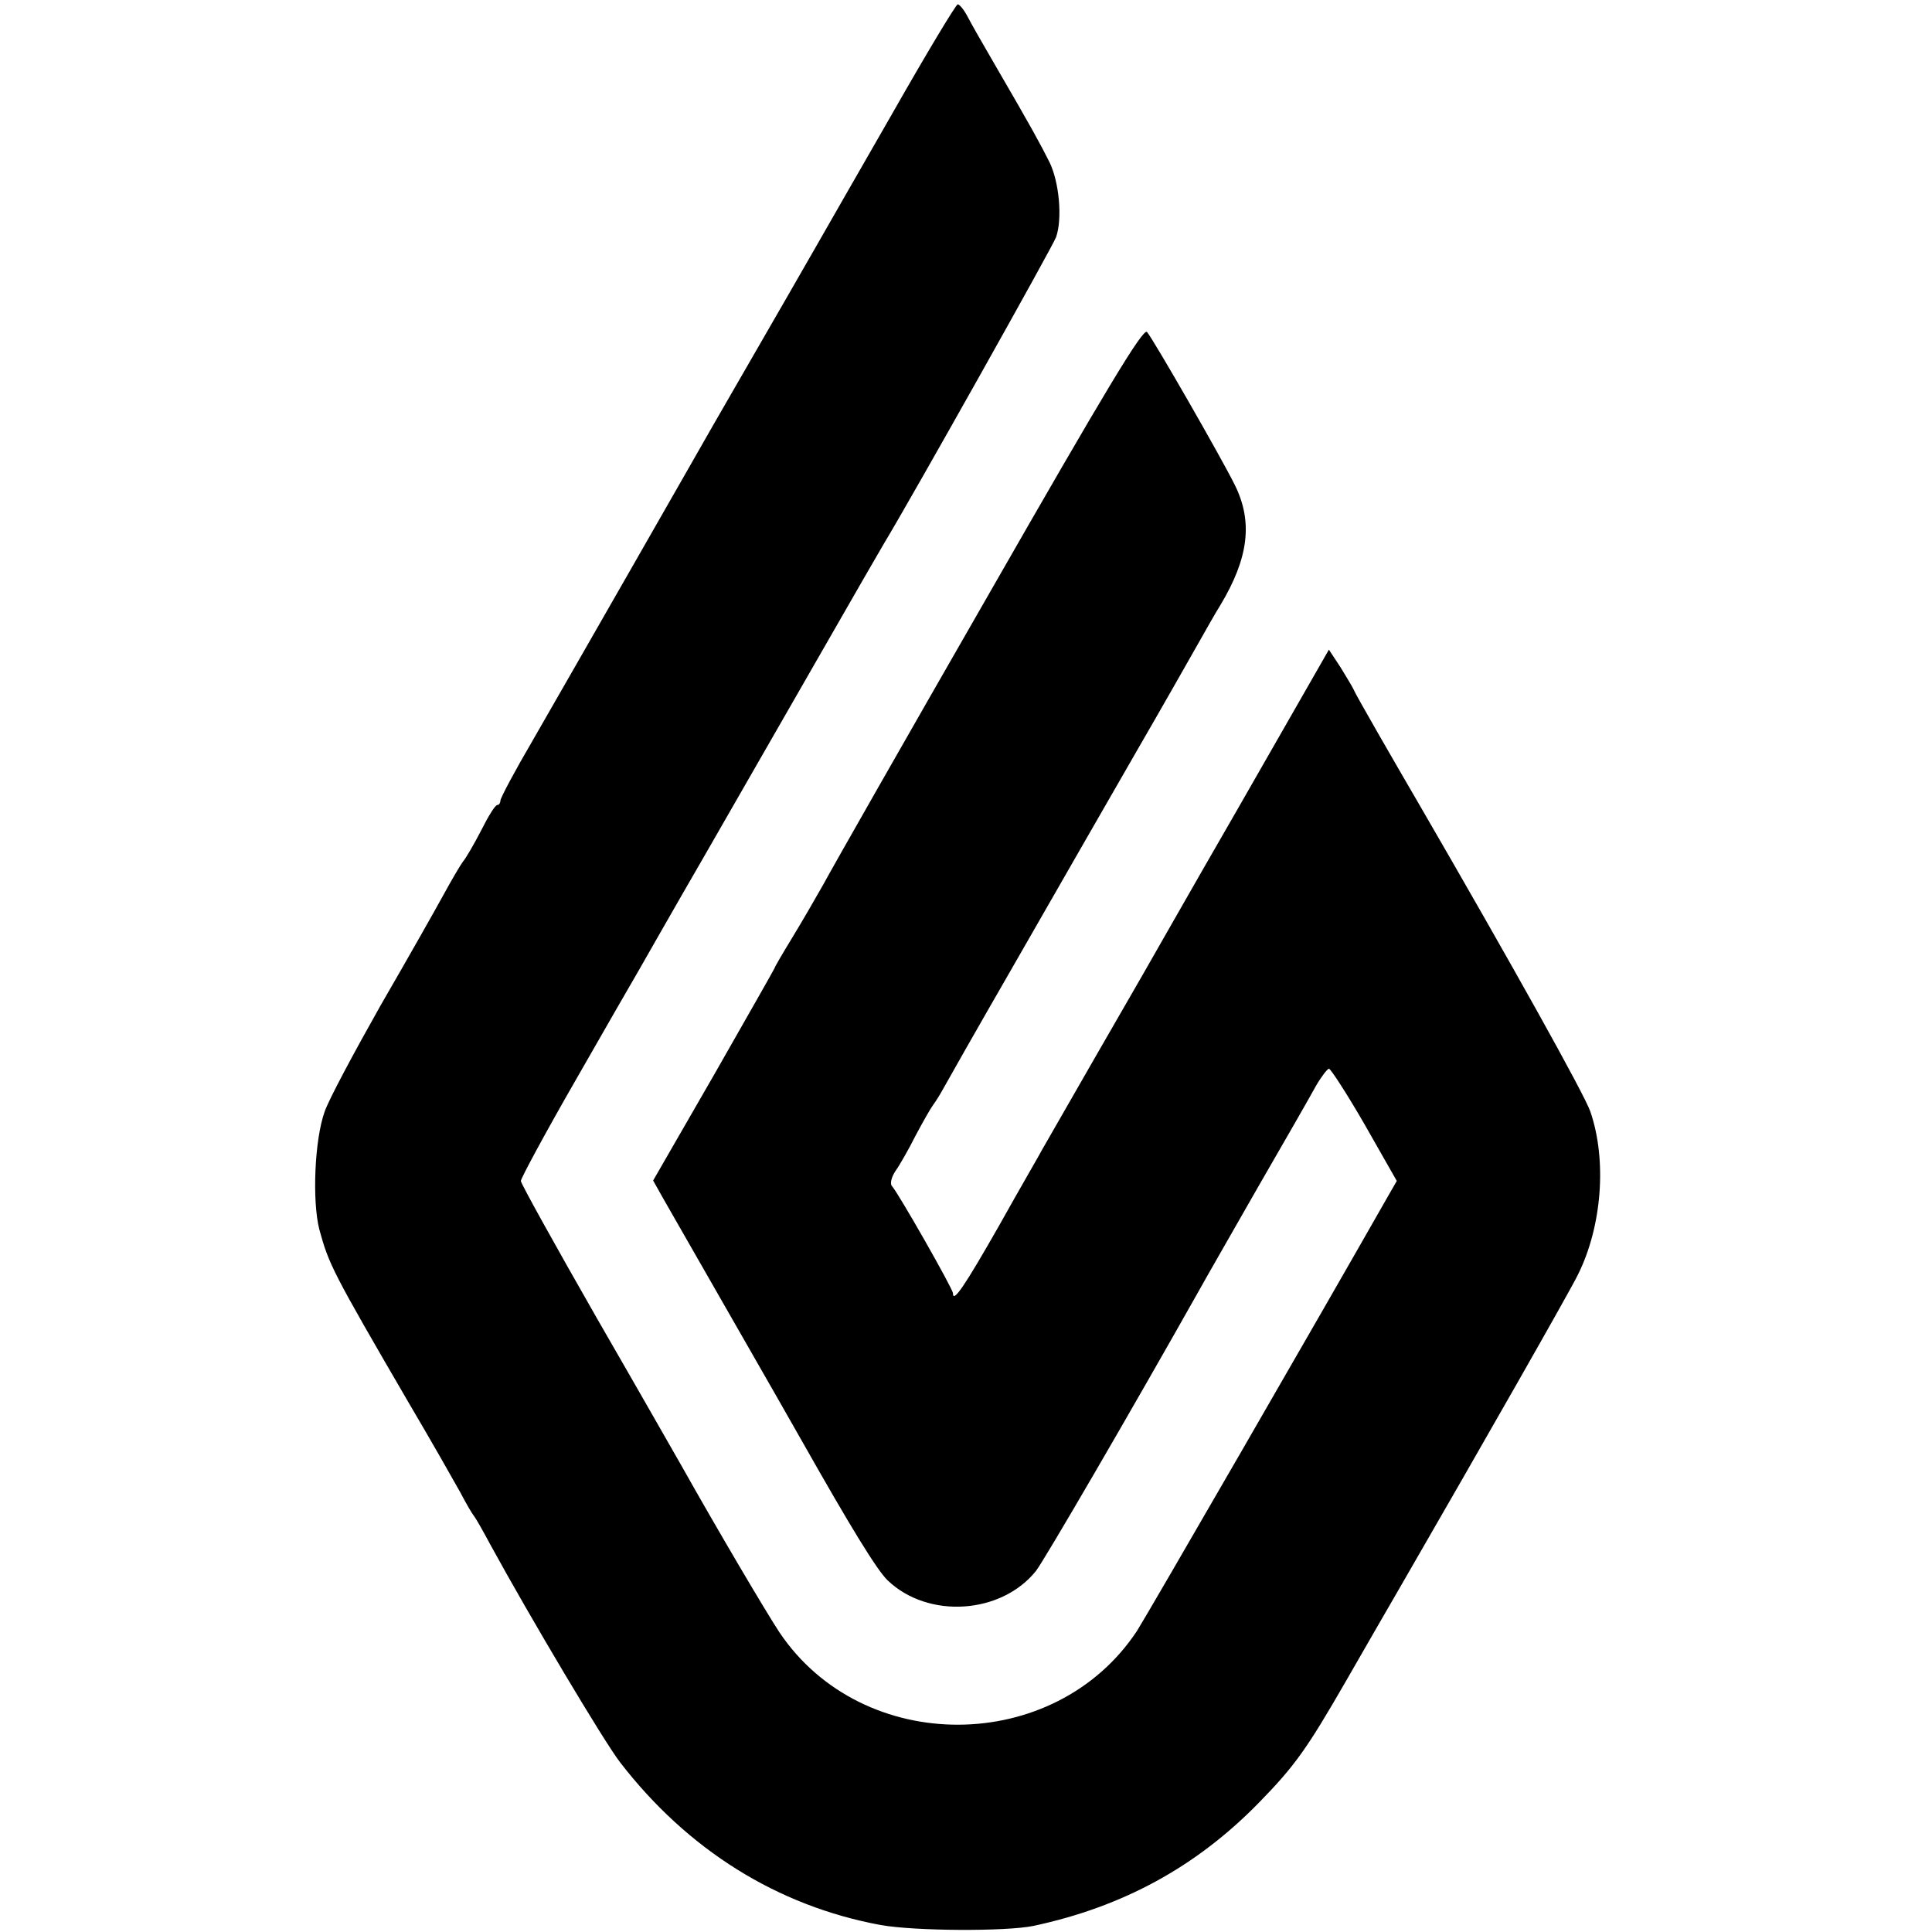
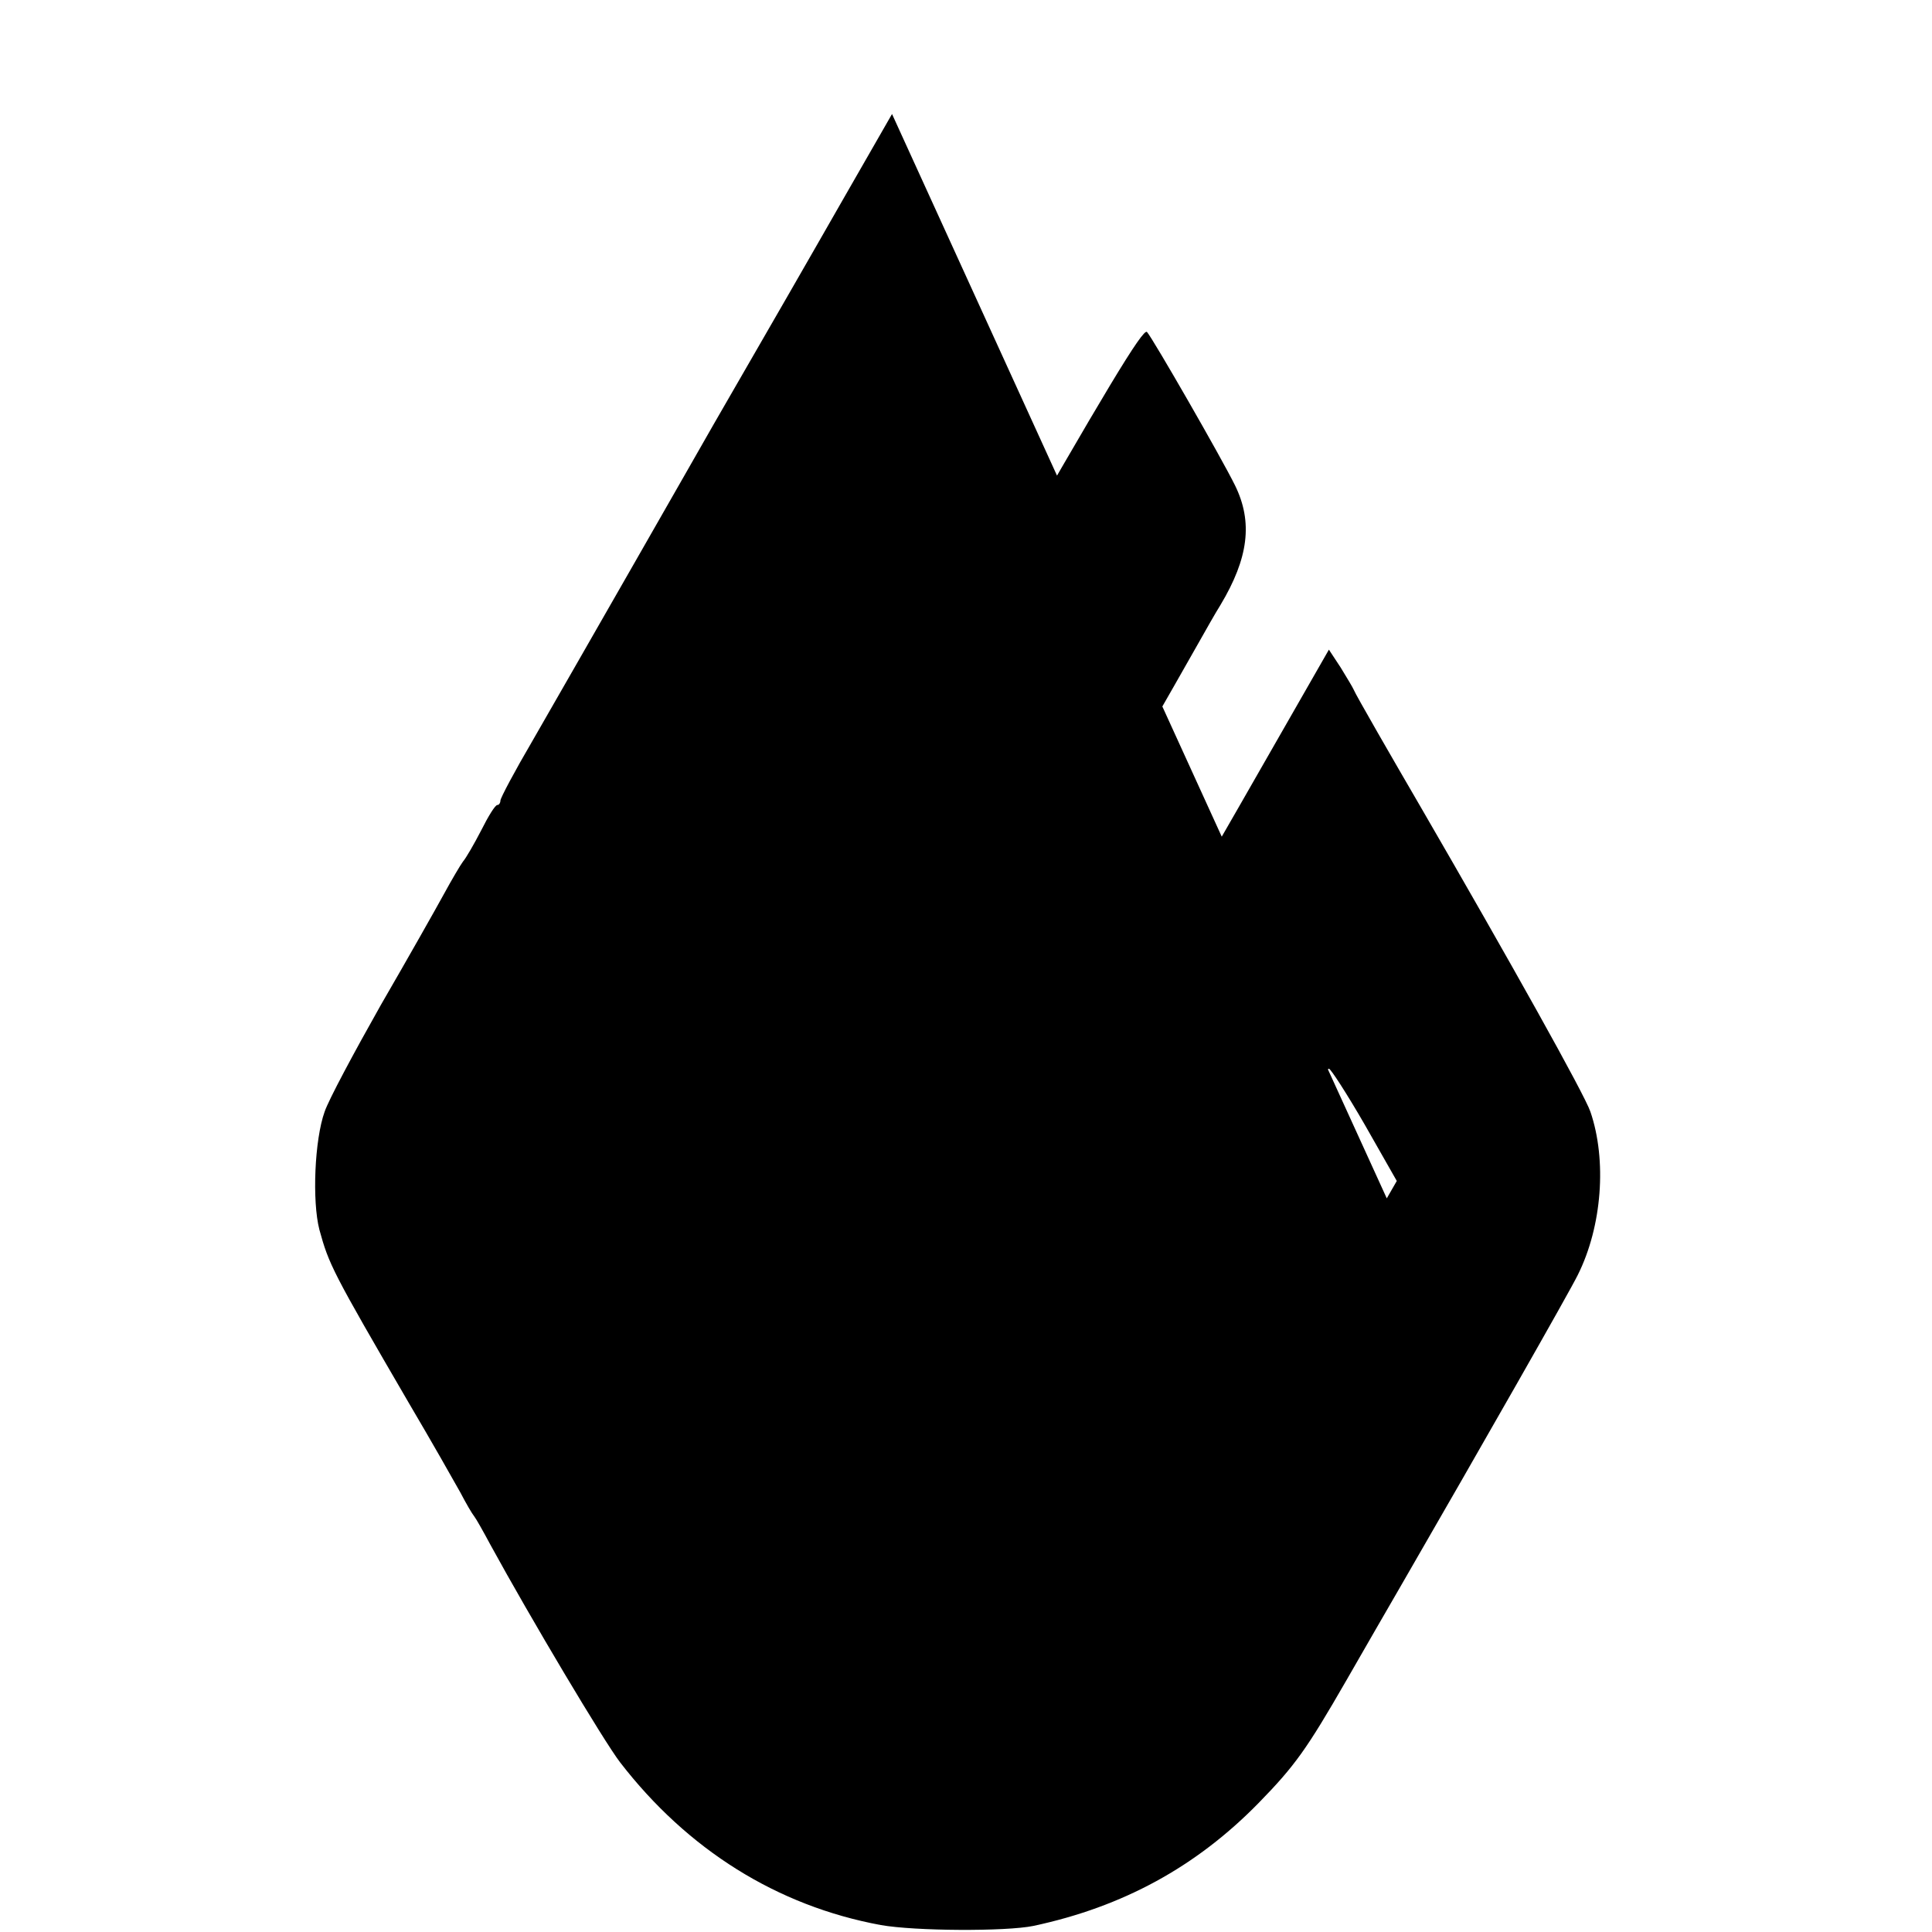
<svg xmlns="http://www.w3.org/2000/svg" version="1.0" width="444pt" height="444pt" viewBox="0 0 444 444" preserveAspectRatio="xMidYMid meet">
  <g transform="translate(0,444) scale(0.1,-0.1)" fill="#000000" stroke="none">
-     <path d="M2050 4178 c-80 -139 -157 -274 -172 -300 -23 -40 -87 -152 -239 -415 -10 -18 -91 -159 -180 -315 -89 -156 -195 -340 -235 -410 -41 -70 -74 -132 -74 -138 0 -5 -3 -10 -7 -10 -5 0 -21 -26 -37 -58 -16 -31 -35 -64 -42 -72 -6 -8 -26 -42 -44 -75 -18 -33 -83 -148 -145 -255 -61 -108 -120 -218 -129 -245 -23 -64 -29 -205 -12 -271 22 -80 29 -95 206 -399 52 -88 104 -180 118 -205 13 -25 27 -49 32 -55 4 -5 21 -35 37 -65 93 -170 261 -452 298 -500 155 -201 361 -330 599 -374 79 -14 288 -15 351 -2 206 44 374 136 517 282 84 86 111 124 202 282 40 70 98 170 128 222 182 315 385 671 404 710 56 112 67 264 29 375 -13 39 -184 345 -391 702 -60 103 -150 259 -153 268 -2 5 -16 28 -30 51 l-27 41 -209 -365 c-116 -201 -214 -374 -220 -384 -9 -15 -202 -351 -230 -400 -5 -10 -50 -87 -98 -173 -82 -144 -107 -180 -107 -157 0 10 -126 231 -140 246 -5 5 -2 20 8 35 10 14 31 51 46 81 16 30 34 62 40 70 6 8 16 24 22 35 6 11 75 133 154 270 176 307 155 270 290 505 62 107 126 220 143 250 17 30 40 71 52 90 64 107 75 190 33 275 -31 63 -188 336 -202 352 -9 10 -97 -137 -361 -598 -193 -336 -365 -638 -382 -670 -18 -32 -51 -89 -73 -125 -22 -36 -40 -67 -40 -69 0 -1 -63 -112 -139 -245 l-140 -243 23 -41 c13 -23 84 -147 158 -276 74 -129 146 -255 160 -280 112 -198 173 -298 198 -322 93 -89 261 -78 341 22 21 28 215 361 375 645 12 22 73 128 134 235 62 107 122 212 134 234 12 21 26 39 30 40 4 0 41 -57 82 -128 l74 -130 -23 -40 c-153 -269 -548 -953 -574 -994 -189 -286 -631 -288 -822 -3 -31 47 -142 235 -224 381 -11 19 -98 172 -195 340 -96 168 -175 310 -175 316 0 6 56 110 125 230 69 121 135 235 146 254 11 19 79 139 152 265 73 127 193 336 267 465 74 129 139 242 144 250 67 111 388 683 396 705 15 43 7 127 -15 172 -21 42 -44 84 -122 218 -29 50 -59 102 -67 118 -8 15 -18 27 -22 27 -4 0 -72 -113 -151 -252z" />
+     <path d="M2050 4178 c-80 -139 -157 -274 -172 -300 -23 -40 -87 -152 -239 -415 -10 -18 -91 -159 -180 -315 -89 -156 -195 -340 -235 -410 -41 -70 -74 -132 -74 -138 0 -5 -3 -10 -7 -10 -5 0 -21 -26 -37 -58 -16 -31 -35 -64 -42 -72 -6 -8 -26 -42 -44 -75 -18 -33 -83 -148 -145 -255 -61 -108 -120 -218 -129 -245 -23 -64 -29 -205 -12 -271 22 -80 29 -95 206 -399 52 -88 104 -180 118 -205 13 -25 27 -49 32 -55 4 -5 21 -35 37 -65 93 -170 261 -452 298 -500 155 -201 361 -330 599 -374 79 -14 288 -15 351 -2 206 44 374 136 517 282 84 86 111 124 202 282 40 70 98 170 128 222 182 315 385 671 404 710 56 112 67 264 29 375 -13 39 -184 345 -391 702 -60 103 -150 259 -153 268 -2 5 -16 28 -30 51 l-27 41 -209 -365 c-116 -201 -214 -374 -220 -384 -9 -15 -202 -351 -230 -400 -5 -10 -50 -87 -98 -173 -82 -144 -107 -180 -107 -157 0 10 -126 231 -140 246 -5 5 -2 20 8 35 10 14 31 51 46 81 16 30 34 62 40 70 6 8 16 24 22 35 6 11 75 133 154 270 176 307 155 270 290 505 62 107 126 220 143 250 17 30 40 71 52 90 64 107 75 190 33 275 -31 63 -188 336 -202 352 -9 10 -97 -137 -361 -598 -193 -336 -365 -638 -382 -670 -18 -32 -51 -89 -73 -125 -22 -36 -40 -67 -40 -69 0 -1 -63 -112 -139 -245 l-140 -243 23 -41 c13 -23 84 -147 158 -276 74 -129 146 -255 160 -280 112 -198 173 -298 198 -322 93 -89 261 -78 341 22 21 28 215 361 375 645 12 22 73 128 134 235 62 107 122 212 134 234 12 21 26 39 30 40 4 0 41 -57 82 -128 l74 -130 -23 -40 z" />
  </g>
</svg>